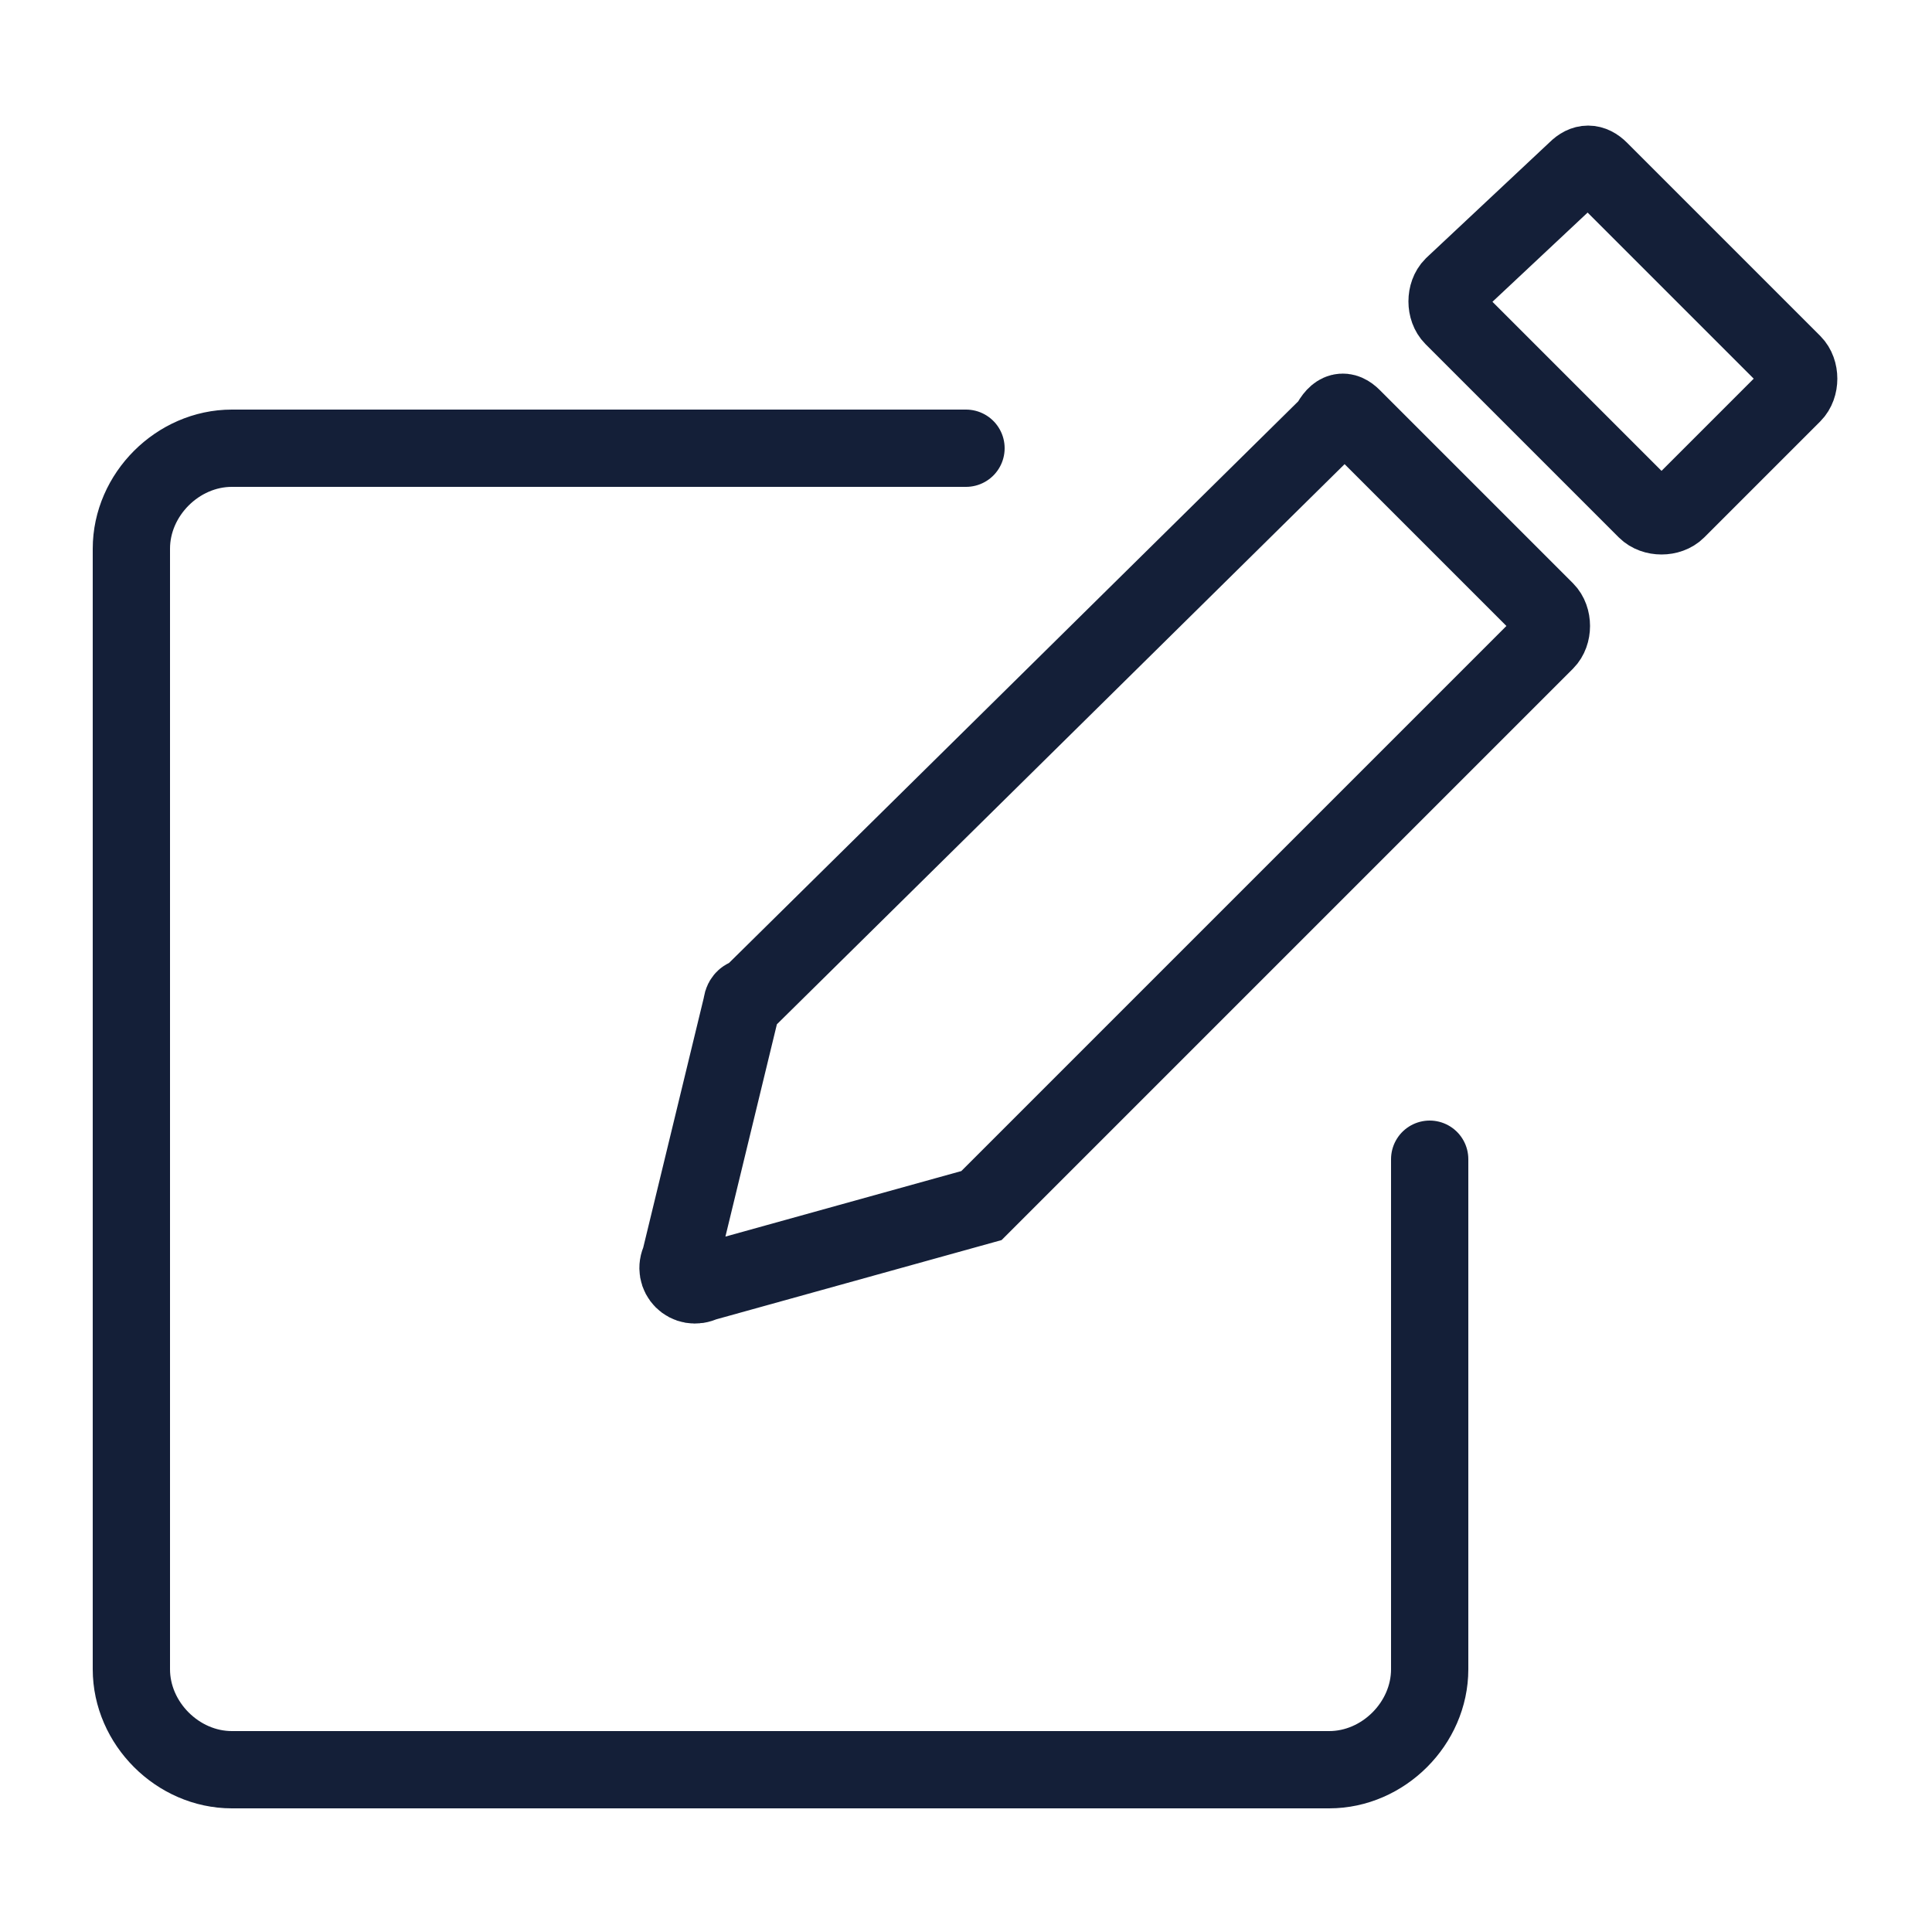
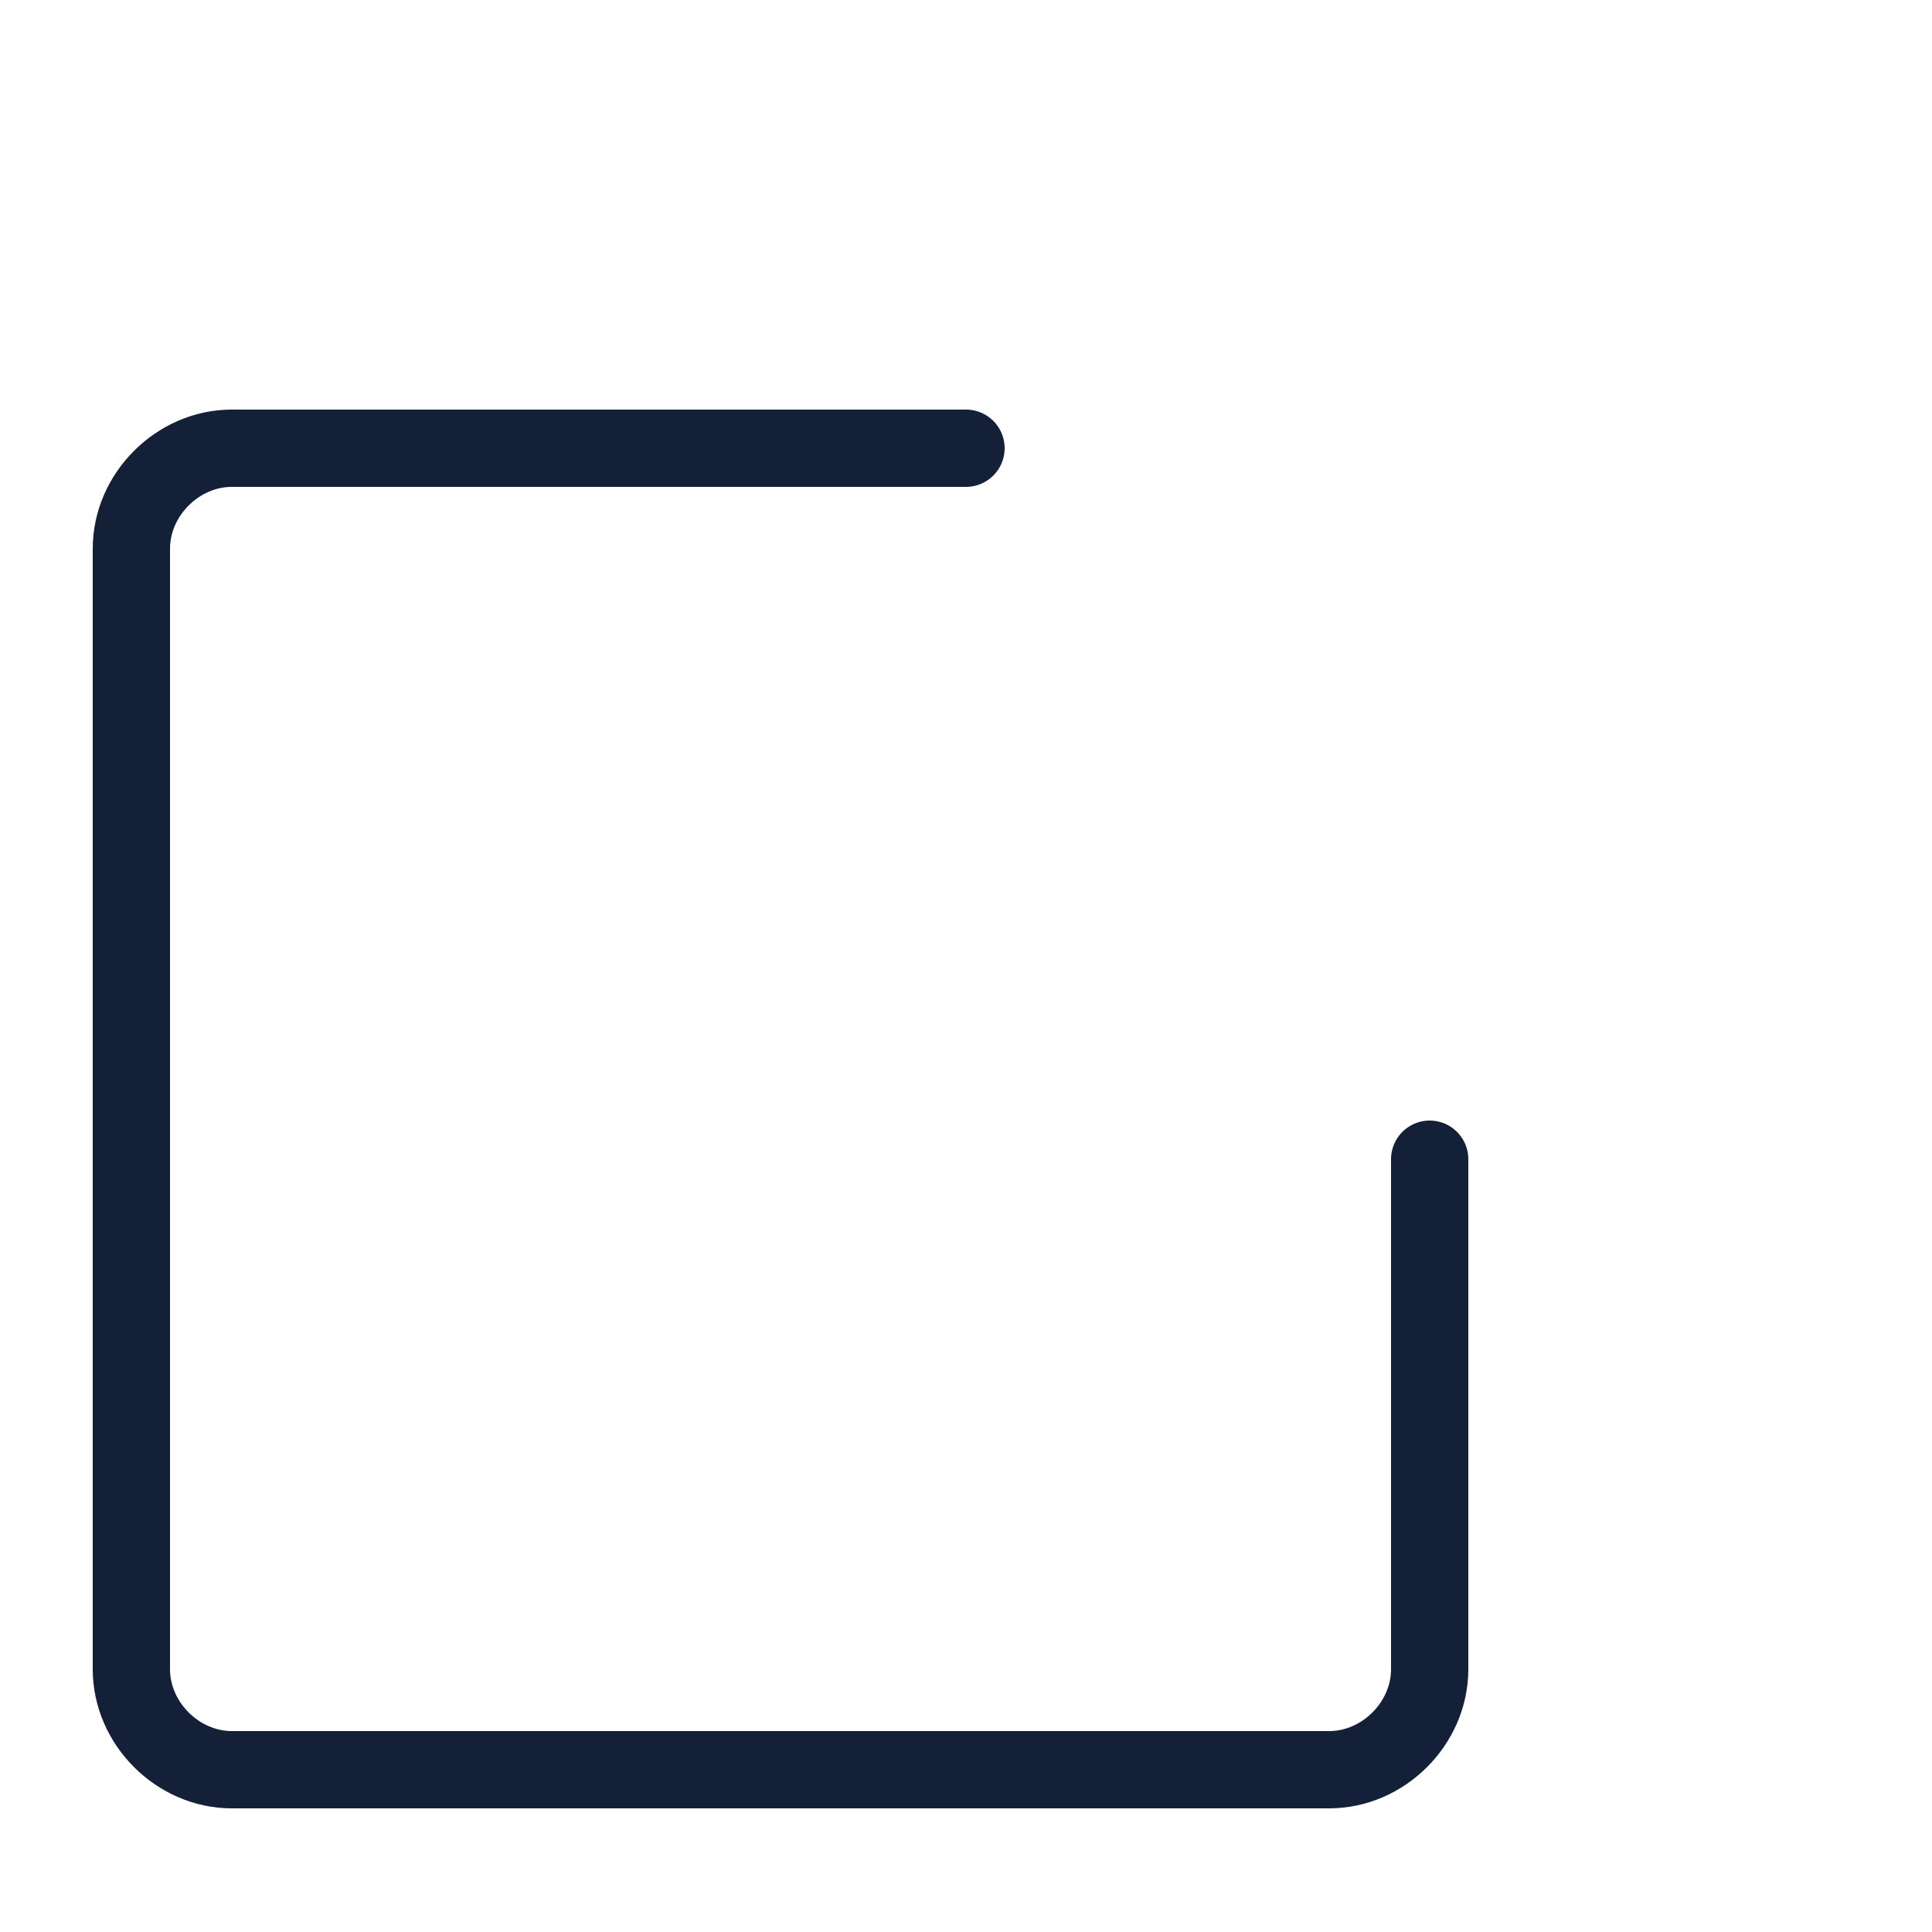
<svg xmlns="http://www.w3.org/2000/svg" version="1.1" id="Layer_1" x="0px" y="0px" width="25px" height="25px" viewBox="0 0 25 25" style="enable-background:new 0 0 25 25;" xml:space="preserve">
  <style type="text/css">
	.st0{fill:none;stroke:#141F38;stroke-linecap:round;stroke-miterlimit:10;}
</style>
  <g>
    <path class="st0" d="M18.5,15v6.6c0,0.7-0.6,1.3-1.3,1.3H3c-0.7,0-1.3-0.6-1.3-1.3V7.1c0-0.7,0.6-1.3,1.3-1.3h9.5" />
-     <path class="st0" d="M17.5,5.4L20,7.9c0.1,0.1,0.1,0.3,0,0.4l-7.2,7.2c0,0-0.1,0.1-0.1,0.1l-3.6,1c-0.2,0.1-0.4-0.1-0.3-0.3L9.6,13   c0,0,0-0.1,0.1-0.1l7.5-7.4C17.3,5.3,17.4,5.3,17.5,5.4z" />
-     <path class="st0" d="M20.7,2.2l2.5,2.5c0.1,0.1,0.1,0.3,0,0.4l-1.5,1.5c-0.1,0.1-0.3,0.1-0.4,0l-2.5-2.5c-0.1-0.1-0.1-0.3,0-0.4   l1.6-1.5C20.5,2.1,20.6,2.1,20.7,2.2z" />
  </g>
</svg>